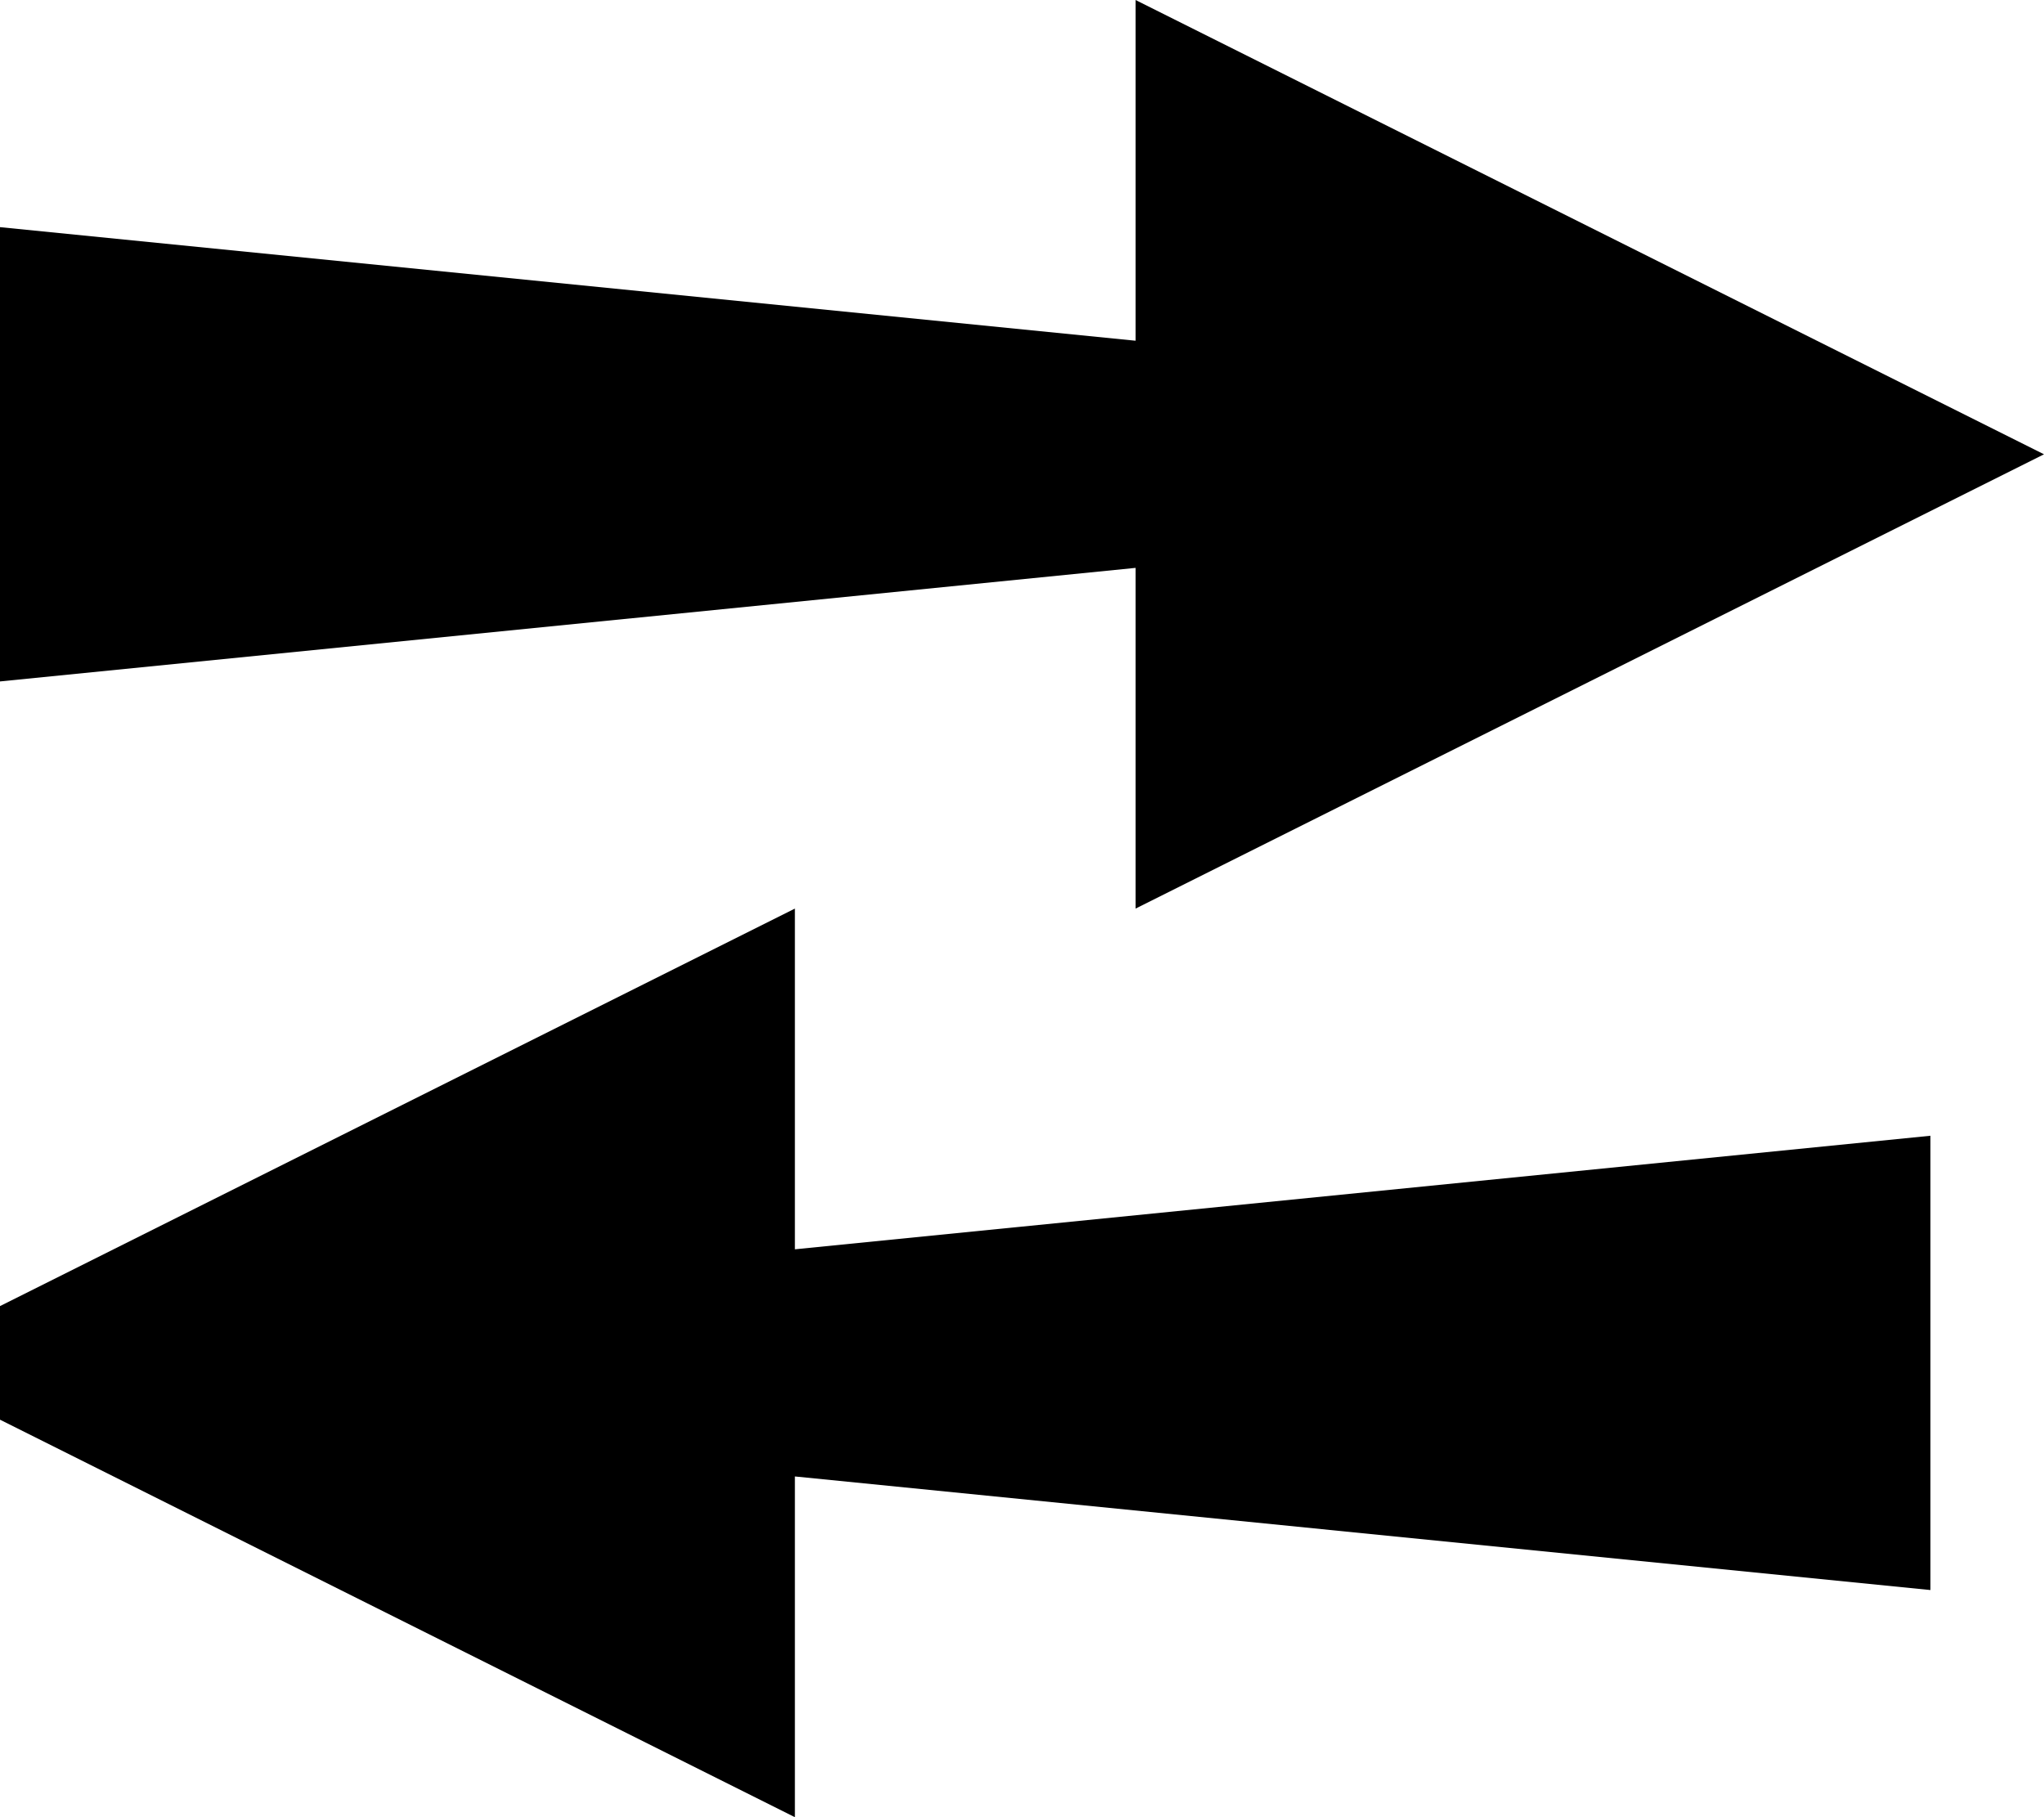
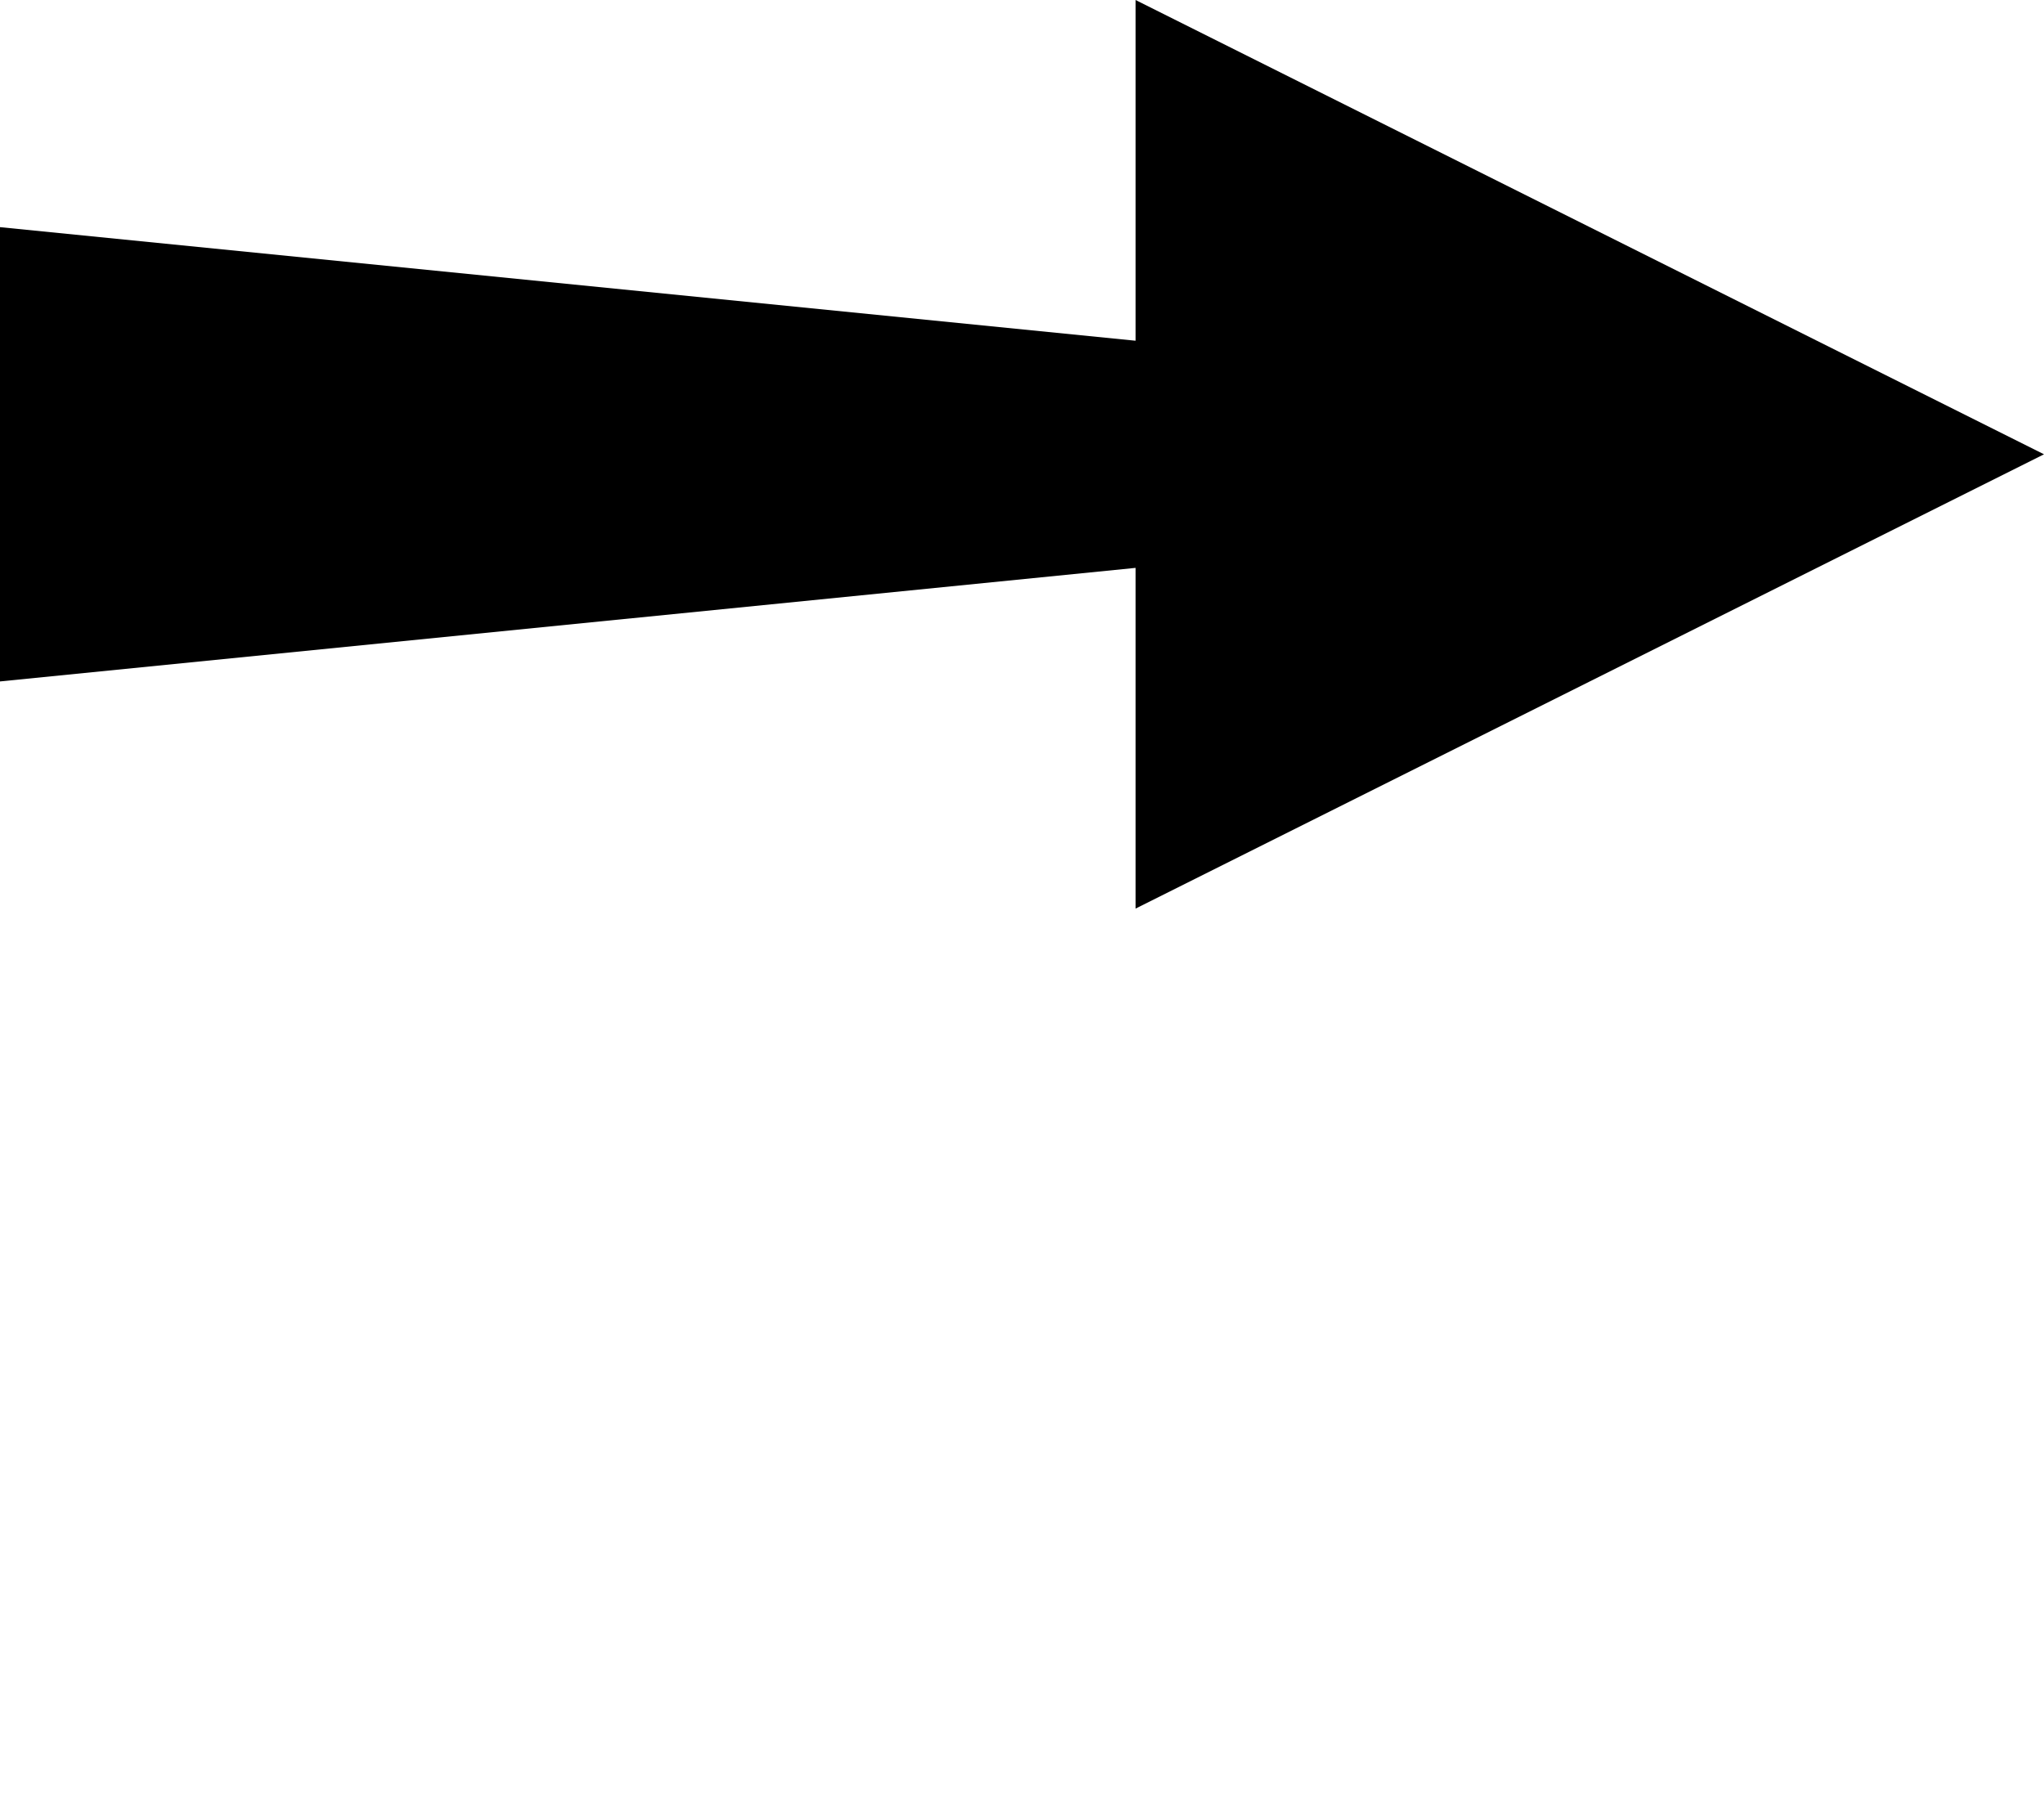
<svg xmlns="http://www.w3.org/2000/svg" width="18" height="16">
  <polygon points="0 2, 10 3, 10 0, 18 4, 10 8, 10 5, 0 6" fill="black" />
-   <polygon transform="translate(-1 6), rotate(180 9 5)" points="0 2, 10 3, 10 0, 18 4, 10 8, 10 5, 0 6" fill="black" />
</svg>